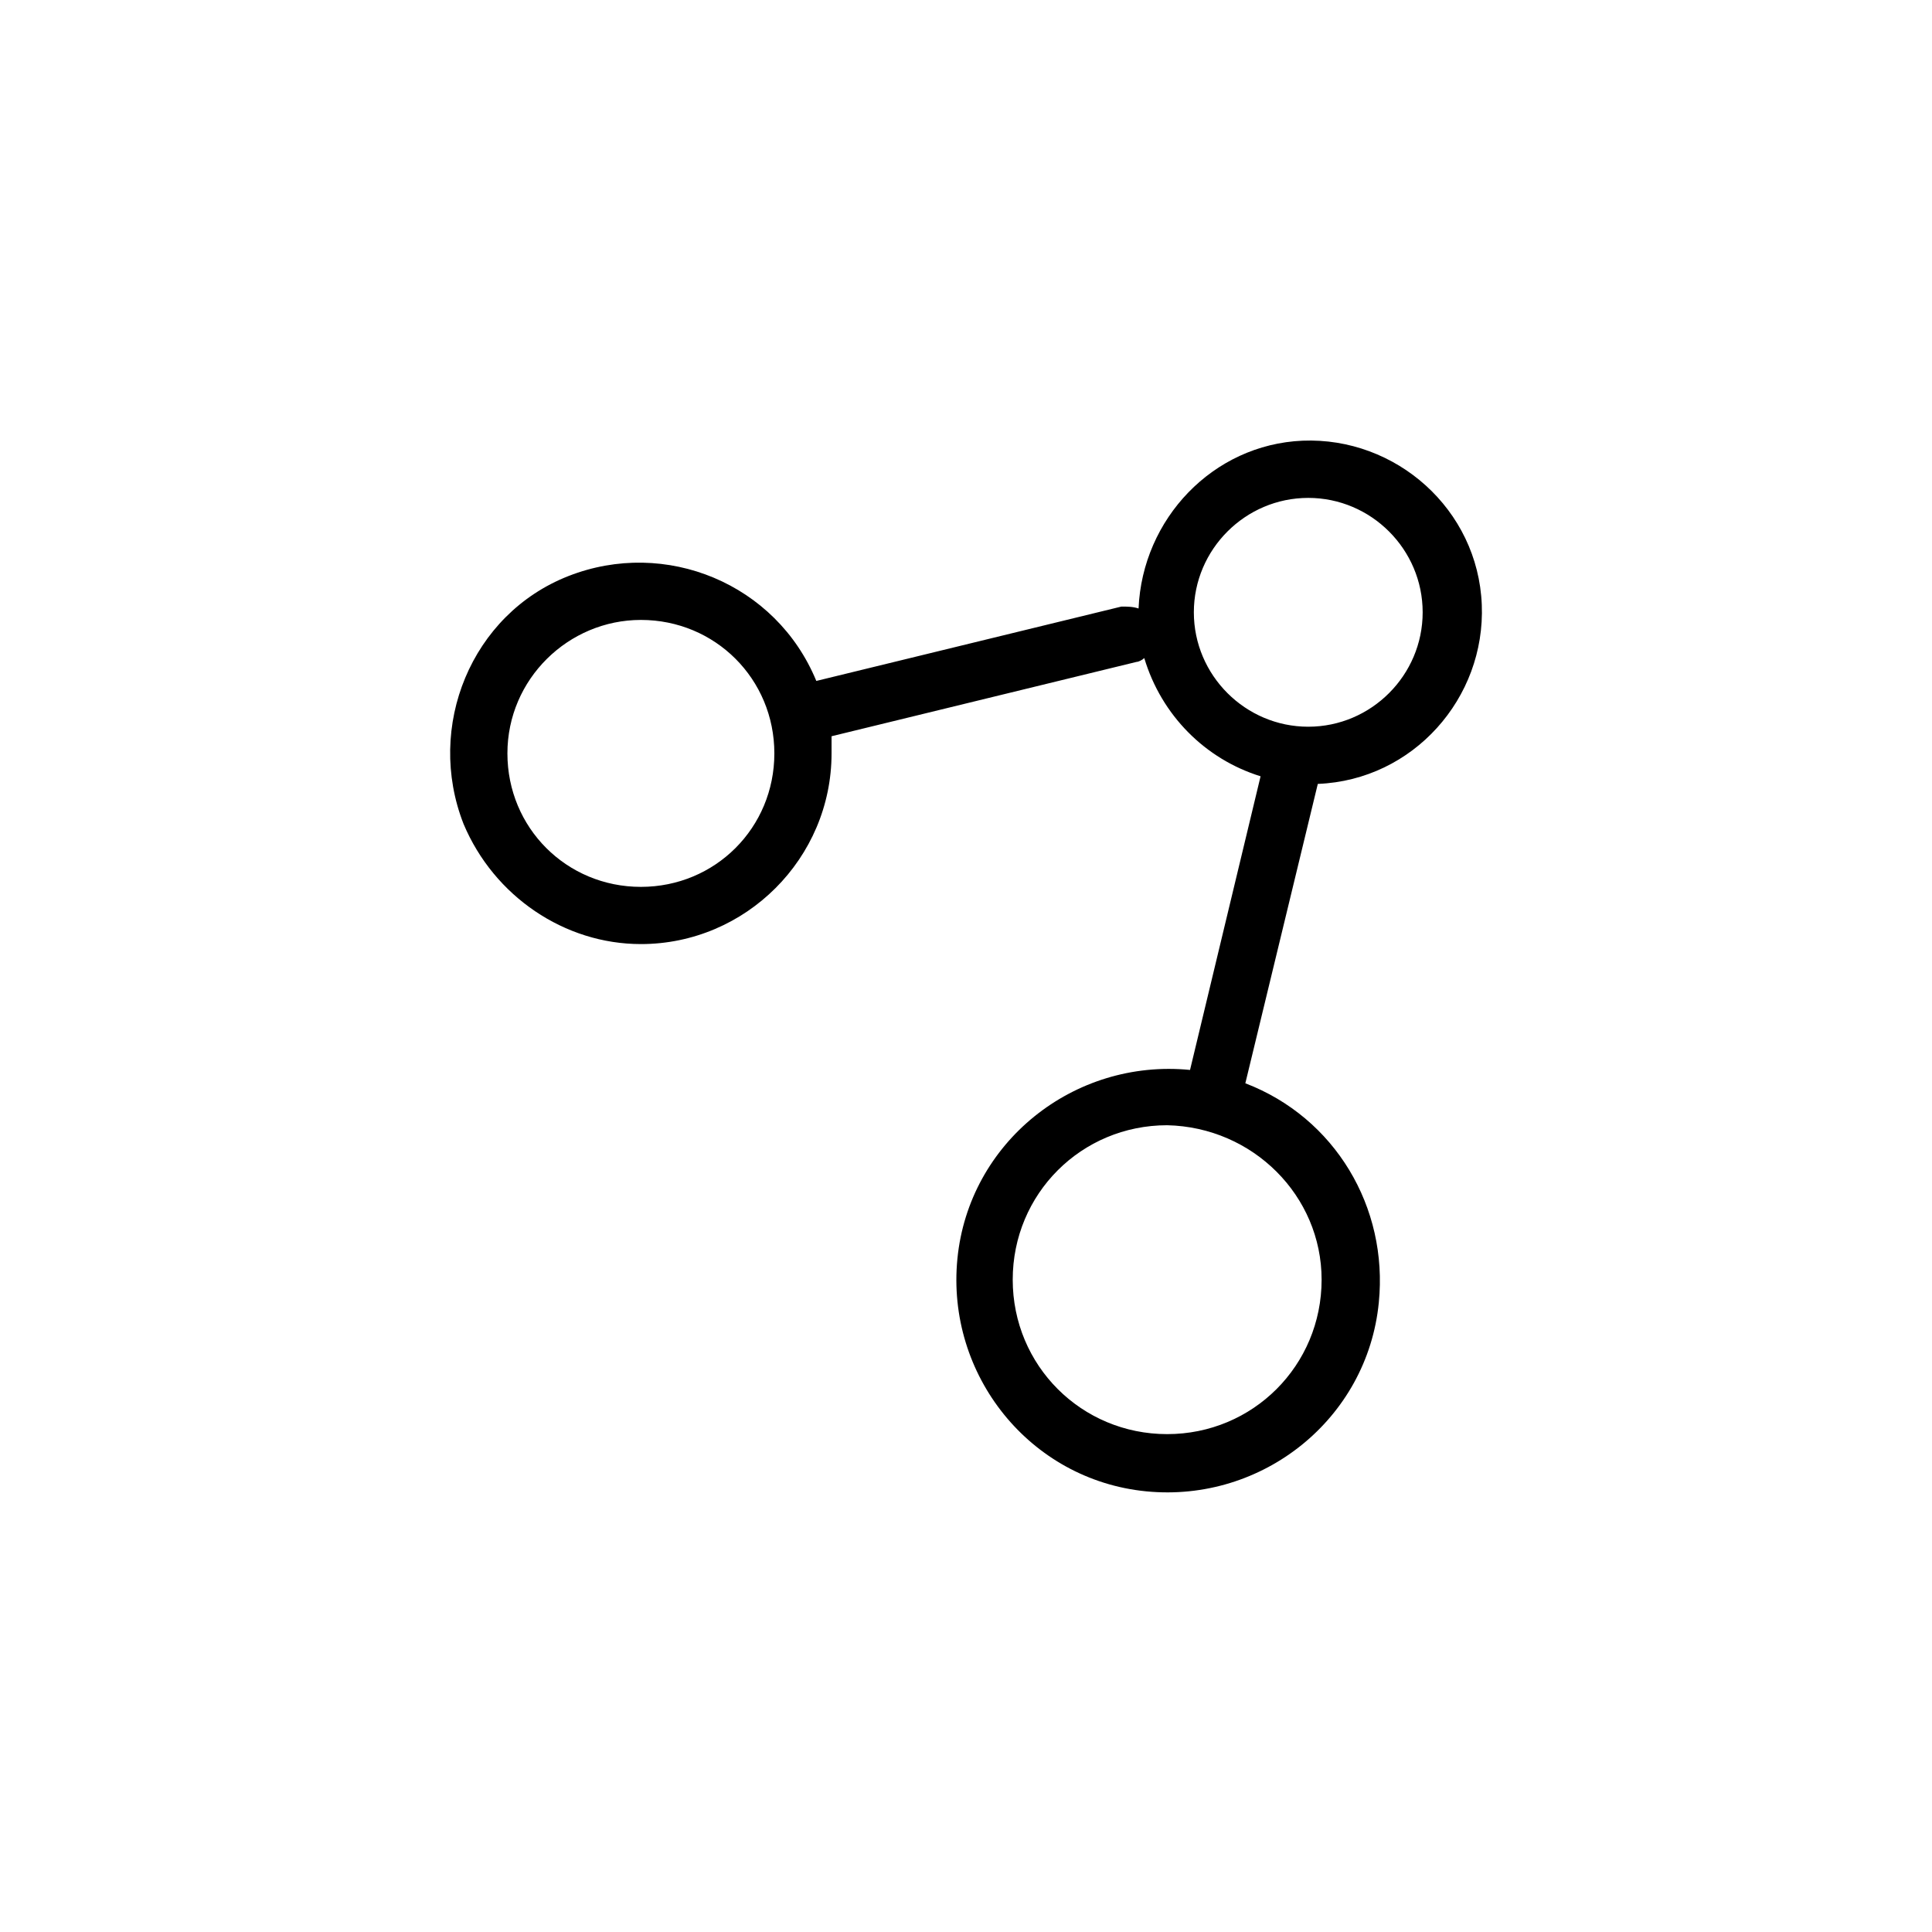
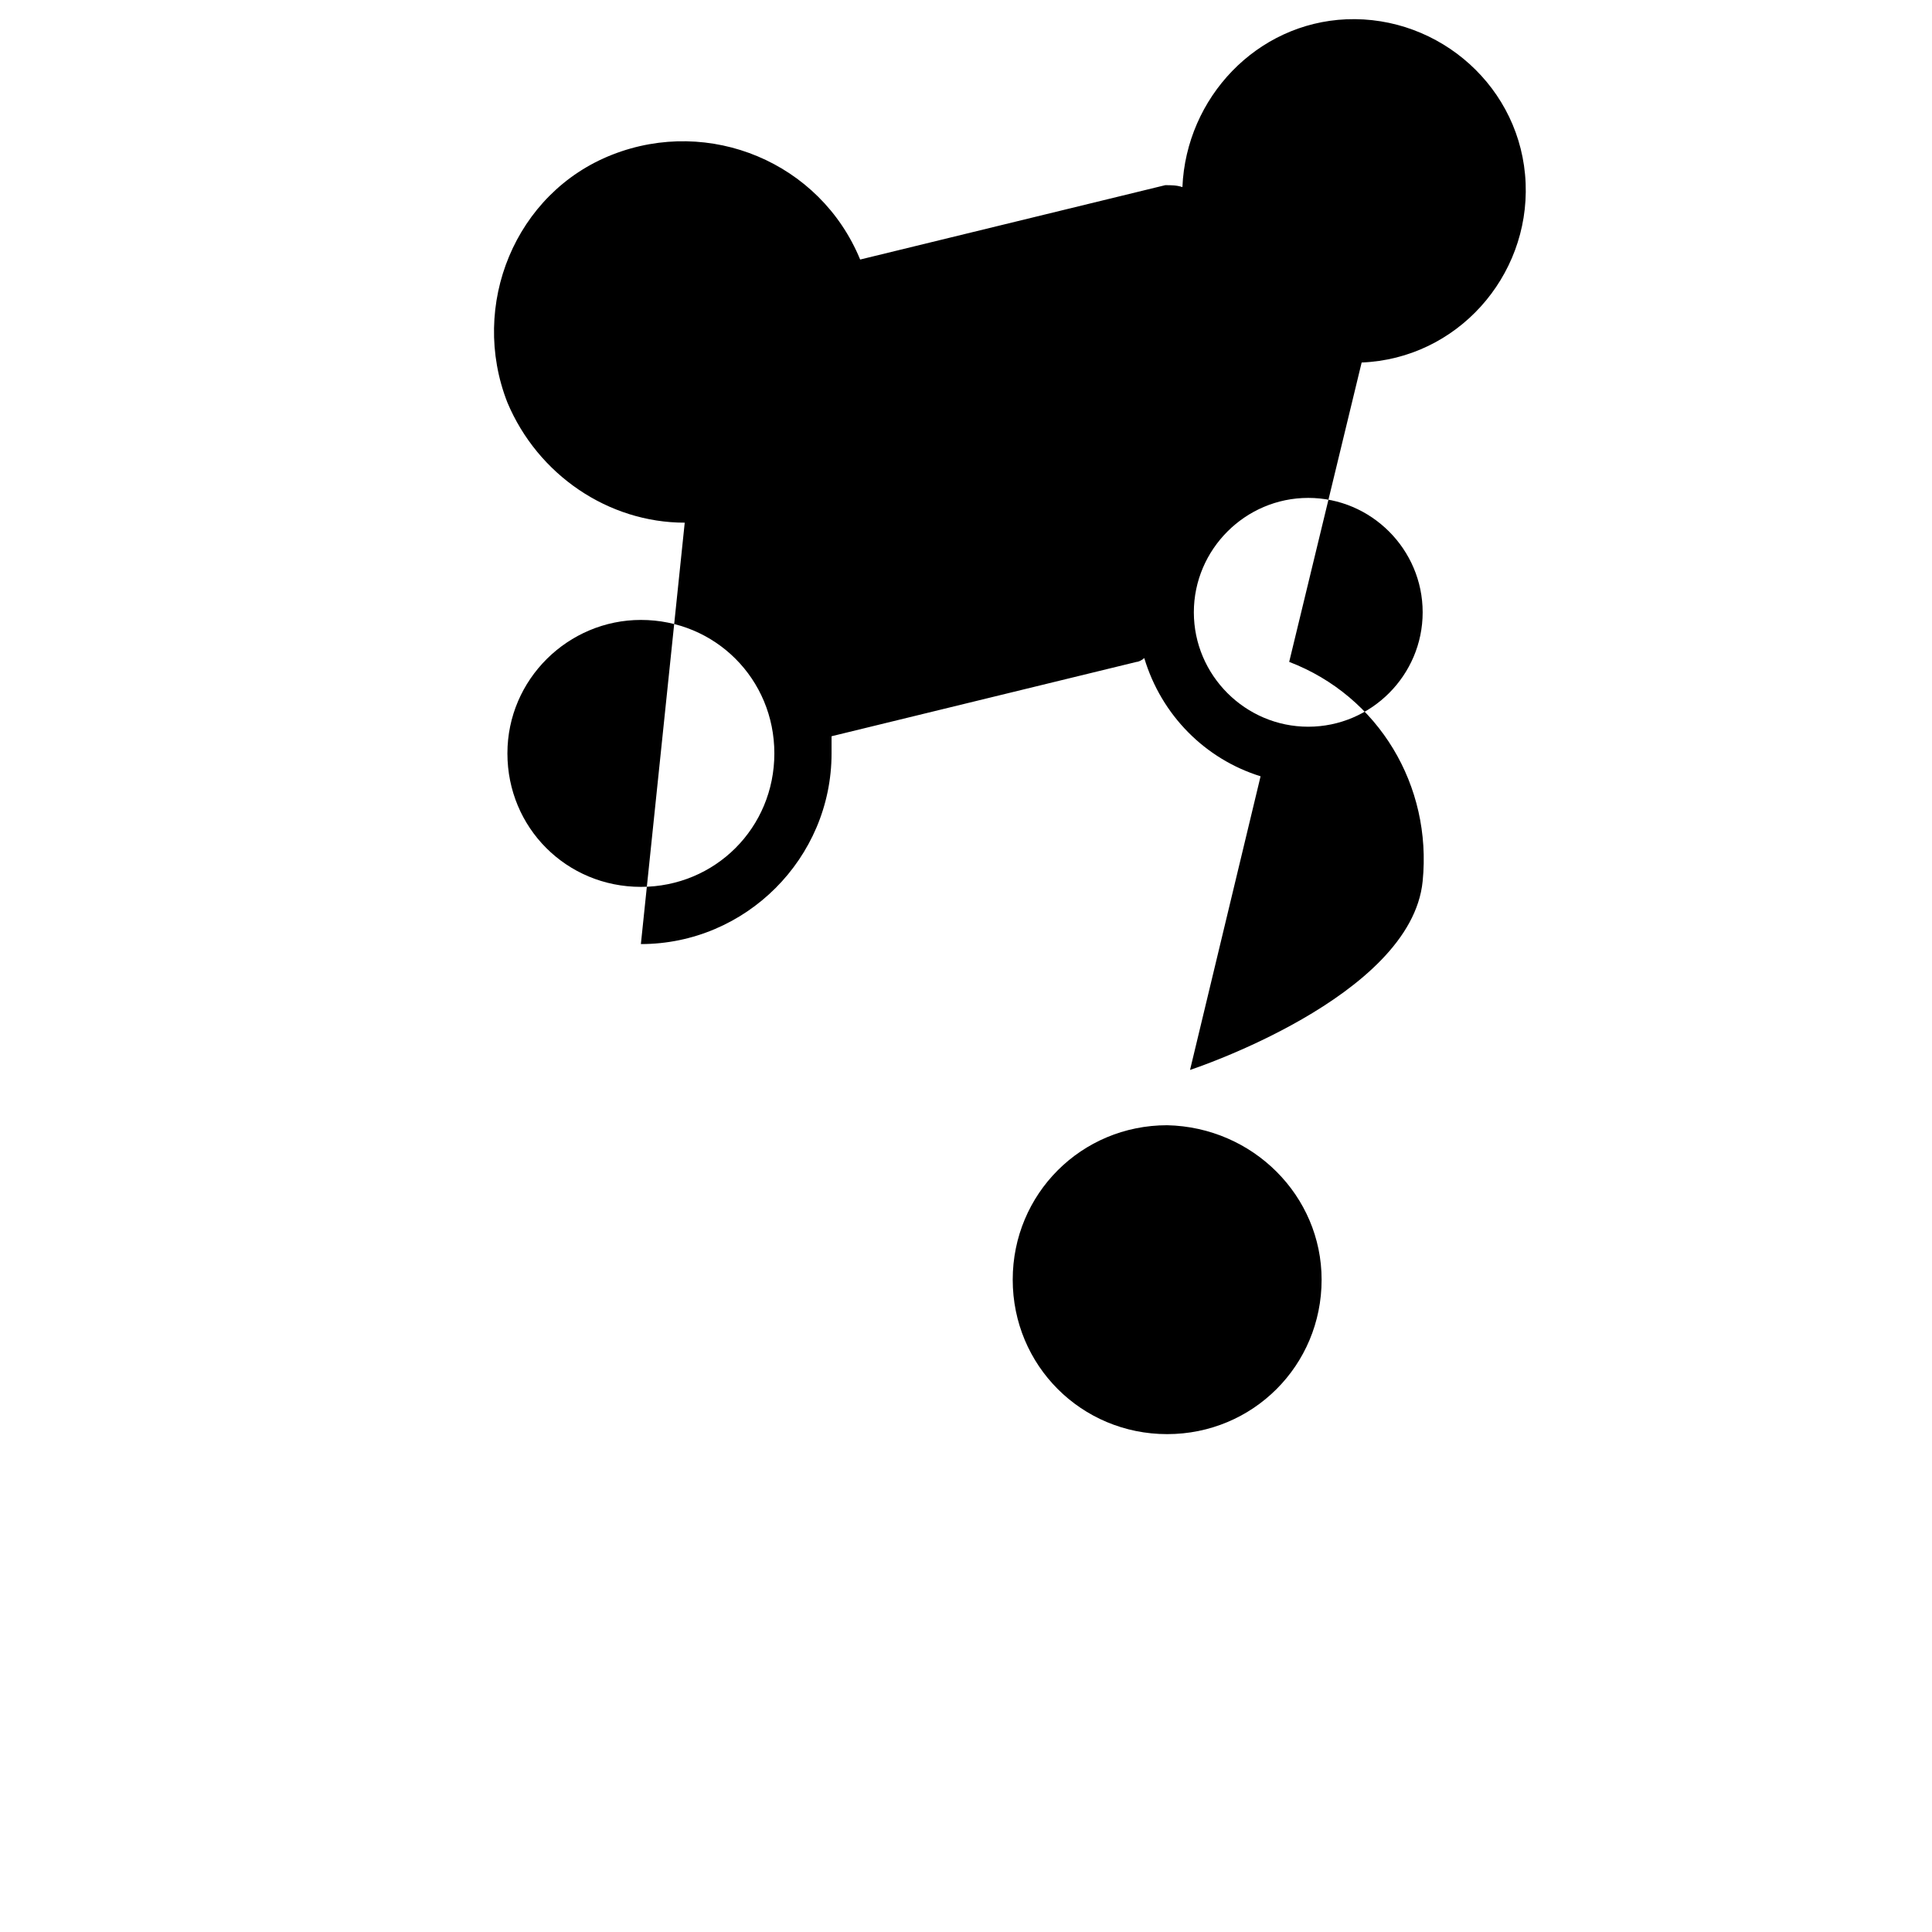
<svg xmlns="http://www.w3.org/2000/svg" fill="#000000" width="800px" height="800px" version="1.1" viewBox="144 144 512 512">
-   <path d="m313.84 394.19c27.793 0 50.531-22.738 50.531-50.531v-4.547l80.852-19.707c0.504 0 1.516-0.504 2.019-1.012 4.547 15.16 16.172 26.781 30.824 31.332l-18.695 77.82c-30.824-3.031-58.617 19.203-61.648 50.027-3.031 30.824 19.203 58.617 50.027 61.648s58.617-19.203 61.648-50.027c2.527-25.266-11.621-49.016-35.371-58.113l19.203-79.336c25.266-1.012 44.469-22.738 43.457-47.5-1.012-25.266-22.738-44.469-47.5-43.457-23.75 1.012-42.449 20.719-43.457 44.469-1.516-0.508-3.031-0.508-4.547-0.508l-80.852 19.707c-10.613-25.773-39.922-37.898-65.691-27.793-25.773 10.105-37.898 39.922-27.793 65.691 8.082 19.203 26.781 31.836 46.992 31.836zm180.4 88.938c0 22.738-18.191 40.93-40.93 40.93s-40.93-18.191-40.93-40.93 18.191-40.93 40.93-40.93c22.738 0.504 40.93 18.695 40.93 40.93zm-3.539-207.18c16.676 0 30.32 13.645 30.32 30.32s-13.645 30.32-30.32 30.32-30.32-13.645-30.32-30.32c0.004-16.676 13.645-30.32 30.32-30.32zm-176.86 32.34c19.707 0 35.371 15.664 35.371 35.371 0 19.707-15.664 35.371-35.371 35.371-19.707 0-35.371-15.664-35.371-35.371 0-19.707 16.168-35.371 35.371-35.371z" />
+   <path d="m313.84 394.19c27.793 0 50.531-22.738 50.531-50.531v-4.547l80.852-19.707c0.504 0 1.516-0.504 2.019-1.012 4.547 15.16 16.172 26.781 30.824 31.332l-18.695 77.82s58.617-19.203 61.648-50.027c2.527-25.266-11.621-49.016-35.371-58.113l19.203-79.336c25.266-1.012 44.469-22.738 43.457-47.5-1.012-25.266-22.738-44.469-47.5-43.457-23.75 1.012-42.449 20.719-43.457 44.469-1.516-0.508-3.031-0.508-4.547-0.508l-80.852 19.707c-10.613-25.773-39.922-37.898-65.691-27.793-25.773 10.105-37.898 39.922-27.793 65.691 8.082 19.203 26.781 31.836 46.992 31.836zm180.4 88.938c0 22.738-18.191 40.93-40.93 40.93s-40.93-18.191-40.93-40.93 18.191-40.93 40.93-40.93c22.738 0.504 40.93 18.695 40.93 40.93zm-3.539-207.18c16.676 0 30.32 13.645 30.32 30.32s-13.645 30.32-30.32 30.32-30.32-13.645-30.32-30.32c0.004-16.676 13.645-30.32 30.32-30.32zm-176.86 32.34c19.707 0 35.371 15.664 35.371 35.371 0 19.707-15.664 35.371-35.371 35.371-19.707 0-35.371-15.664-35.371-35.371 0-19.707 16.168-35.371 35.371-35.371z" />
</svg>